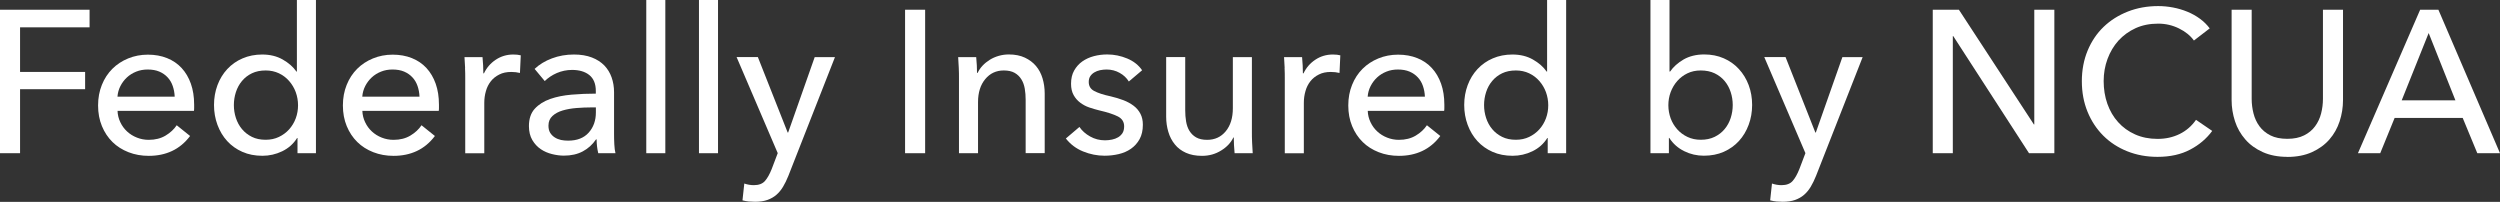
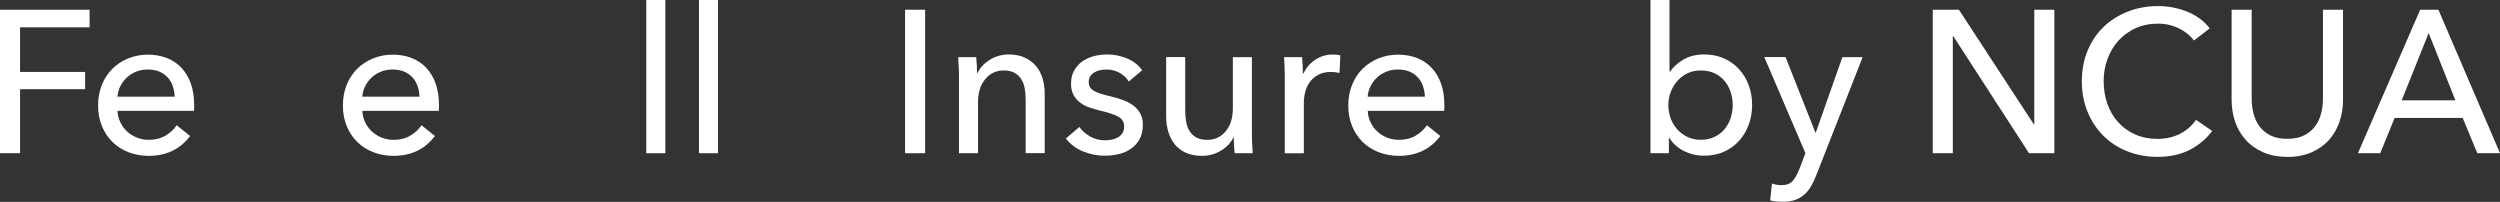
<svg xmlns="http://www.w3.org/2000/svg" id="Layer_2" viewBox="0 0 370.08 29.88">
  <rect x="0" y="0" width="370.08" height="29.88" fill="#333333" stroke="none" />
  <defs>
    <style>
      .cls-1 {
        fill: #fff;
      }
    </style>
  </defs>
  <g id="Layer_1-2" data-name="Layer_1">
    <g>
      <path class="cls-1" d="M2.97,22.68H0V1.44h13.26v2.61H2.97v6.6h9.63v2.55H2.97v9.48Z" />
      <path class="cls-1" d="M28.74,15.45v.48c0,.16,0,.32-.03.48h-11.31c.02.6.16,1.16.41,1.68.25.53.58.98,1,1.37.42.39.9.69,1.46.91.55.22,1.13.33,1.75.33.96,0,1.79-.21,2.49-.63.7-.42,1.25-.93,1.65-1.53l1.98,1.59c-.76,1.01-1.66,1.75-2.69,2.23-1.03.48-2.17.71-3.43.71-1.08,0-2.08-.18-3-.54-.92-.36-1.71-.86-2.37-1.51-.66-.65-1.18-1.43-1.56-2.35-.38-.92-.57-1.94-.57-3.06s.19-2.12.56-3.04c.37-.93.89-1.72,1.55-2.38.66-.66,1.44-1.17,2.34-1.54.9-.37,1.87-.56,2.92-.56s1.99.17,2.84.51c.85.34,1.57.83,2.16,1.47.59.64,1.05,1.42,1.37,2.33.32.91.48,1.93.48,3.07ZM25.86,14.31c-.02-.56-.12-1.08-.29-1.58-.17-.49-.42-.92-.75-1.27-.33-.36-.74-.65-1.23-.86-.49-.21-1.07-.31-1.73-.31-.6,0-1.17.1-1.69.31-.53.21-.99.5-1.38.86-.39.36-.71.79-.96,1.27-.25.49-.4,1.02-.44,1.58h8.46Z" />
-       <path class="cls-1" d="M43.98,20.43c-.54.86-1.27,1.51-2.2,1.96-.93.45-1.91.67-2.93.67-1.1,0-2.09-.19-2.97-.58-.88-.39-1.63-.92-2.25-1.6s-1.1-1.48-1.44-2.4c-.34-.92-.51-1.9-.51-2.94s.17-2.01.51-2.93c.34-.91.82-1.7,1.45-2.38.63-.68,1.38-1.21,2.27-1.59.88-.38,1.85-.57,2.91-.57,1.16,0,2.17.25,3.03.74.86.49,1.54,1.08,2.04,1.79h.06V0h2.82v22.68h-2.73v-2.25h-.06ZM34.62,15.55c0,.66.1,1.3.3,1.91.2.62.5,1.17.9,1.65.4.48.89.86,1.47,1.15.58.29,1.26.43,2.04.43.72,0,1.38-.14,1.96-.42s1.09-.65,1.51-1.12.75-1.01.98-1.63c.23-.62.34-1.27.34-1.94s-.12-1.33-.34-1.94c-.23-.62-.56-1.17-.98-1.65s-.92-.86-1.51-1.14-1.25-.42-1.96-.42c-.78,0-1.46.14-2.04.42s-1.07.66-1.47,1.14c-.4.48-.7,1.03-.9,1.65s-.3,1.26-.3,1.91Z" />
      <path class="cls-1" d="M64.98,15.45v.48c0,.16,0,.32-.03.48h-11.31c.02.6.16,1.16.41,1.68.25.53.58.98,1,1.37.42.39.9.69,1.46.91.55.22,1.13.33,1.75.33.96,0,1.79-.21,2.49-.63.7-.42,1.25-.93,1.65-1.53l1.98,1.59c-.76,1.01-1.66,1.75-2.69,2.23-1.03.48-2.17.71-3.43.71-1.08,0-2.08-.18-3-.54-.92-.36-1.71-.86-2.37-1.51-.66-.65-1.18-1.43-1.56-2.35-.38-.92-.57-1.94-.57-3.06s.19-2.12.56-3.04c.37-.93.89-1.72,1.55-2.38.66-.66,1.44-1.17,2.34-1.54.9-.37,1.87-.56,2.92-.56s1.99.17,2.84.51c.85.34,1.57.83,2.16,1.47.59.64,1.05,1.42,1.37,2.33.32.91.48,1.93.48,3.07ZM62.1,14.31c-.02-.56-.12-1.08-.29-1.58-.17-.49-.42-.92-.75-1.27-.33-.36-.74-.65-1.23-.86-.49-.21-1.07-.31-1.73-.31-.6,0-1.17.1-1.69.31-.53.21-.99.5-1.38.86-.39.36-.71.79-.96,1.27-.25.49-.4,1.02-.44,1.58h8.46Z" />
-       <path class="cls-1" d="M68.85,10.05c-.02-.6-.05-1.13-.09-1.59h2.67c.04.36.07.78.09,1.25.02.47.03.85.03,1.15h.09c.4-.84.98-1.51,1.75-2.02.77-.51,1.63-.77,2.59-.77.44,0,.81.04,1.11.12l-.12,2.61c-.4-.1-.83-.15-1.29-.15-.68,0-1.27.12-1.77.38-.5.25-.92.58-1.25,1s-.58.91-.73,1.46c-.16.55-.24,1.12-.24,1.73v7.47h-2.82v-11.16c0-.38,0-.87-.03-1.47Z" />
-       <path class="cls-1" d="M88.2,13.47c0-1.06-.32-1.84-.96-2.36-.64-.51-1.49-.76-2.55-.76-.8,0-1.55.16-2.26.46-.71.31-1.3.71-1.79,1.19l-1.5-1.8c.7-.66,1.55-1.18,2.57-1.56,1.01-.38,2.09-.57,3.25-.57,1.02,0,1.91.15,2.66.44s1.36.69,1.84,1.18c.48.5.84,1.09,1.08,1.77s.36,1.41.36,2.19v6.21c0,.48.01.99.04,1.52.03.53.08.96.17,1.3h-2.55c-.16-.68-.24-1.36-.24-2.04h-.09c-.52.76-1.17,1.35-1.96,1.77-.79.42-1.72.63-2.8.63-.56,0-1.15-.08-1.75-.23-.61-.15-1.17-.39-1.67-.73s-.92-.79-1.25-1.35c-.33-.56-.5-1.25-.5-2.07,0-1.08.29-1.94.87-2.57s1.34-1.11,2.28-1.44c.94-.33,2-.54,3.18-.64,1.18-.1,2.37-.15,3.57-.15v-.39ZM87.51,15.9c-.7,0-1.42.03-2.17.09-.75.06-1.43.18-2.04.36-.61.18-1.12.45-1.51.81-.4.36-.6.84-.6,1.44,0,.42.08.77.25,1.05.17.28.4.51.68.69.28.18.59.3.93.38.34.07.69.1,1.05.1,1.32,0,2.33-.39,3.04-1.18s1.07-1.79,1.07-2.99v-.75h-.69Z" />
      <path class="cls-1" d="M98.49,22.68h-2.82V0h2.82v22.68Z" />
      <path class="cls-1" d="M106.29,22.68h-2.82V0h2.82v22.68Z" />
-       <path class="cls-1" d="M116.61,19.62h.06l3.93-11.16h3l-6.9,17.58c-.24.6-.5,1.13-.78,1.6s-.61.87-.99,1.2c-.38.33-.83.58-1.33.76-.51.18-1.12.27-1.82.27-.3,0-.61-.02-.92-.04-.31-.03-.62-.09-.95-.17l.27-2.49c.48.16.95.24,1.41.24.74,0,1.29-.21,1.65-.62.36-.41.69-1,.99-1.75l.9-2.37-6.09-14.22h3.15l4.41,11.16Z" />
      <path class="cls-1" d="M136.95,22.68h-2.97V1.44h2.97v21.24Z" />
      <path class="cls-1" d="M144.51,8.46c.04.36.07.76.09,1.21.02.45.03.83.03,1.12h.09c.18-.38.42-.74.73-1.07.31-.33.67-.62,1.07-.87.4-.25.84-.44,1.32-.58.48-.14.98-.21,1.5-.21.92,0,1.71.16,2.37.47.66.31,1.21.72,1.65,1.24.44.52.76,1.13.97,1.83.21.7.32,1.45.32,2.25v8.82h-2.82v-7.89c0-.58-.04-1.13-.13-1.65-.09-.52-.25-.98-.5-1.38s-.57-.72-.99-.96-.96-.36-1.62-.36c-1.12,0-2.04.43-2.74,1.28-.71.85-1.07,1.99-1.07,3.41v7.56h-2.82v-11.16c0-.38,0-.87-.03-1.47-.02-.6-.05-1.13-.09-1.59h2.67Z" />
      <path class="cls-1" d="M167.1,12.06c-.32-.52-.77-.95-1.35-1.27-.58-.33-1.23-.5-1.95-.5-.32,0-.64.04-.96.1-.32.07-.6.18-.85.33s-.45.34-.6.57c-.15.23-.22.51-.22.85,0,.6.27,1.05.81,1.33.54.29,1.35.56,2.43.79.68.16,1.31.35,1.89.57.58.22,1.08.5,1.52.83.43.33.76.72,1,1.18.24.46.36,1,.36,1.62,0,.84-.16,1.55-.48,2.13-.32.58-.75,1.06-1.28,1.43s-1.13.63-1.81.79c-.68.16-1.38.24-2.1.24-1.08,0-2.13-.21-3.17-.63s-1.88-1.06-2.56-1.92l2.01-1.71c.38.56.9,1.03,1.58,1.41.67.38,1.4.57,2.21.57.36,0,.71-.04,1.04-.11.33-.07.63-.18.9-.34.27-.16.48-.37.65-.63.16-.26.24-.59.24-.99,0-.66-.31-1.15-.94-1.47s-1.56-.62-2.78-.9c-.48-.12-.96-.26-1.46-.43s-.93-.41-1.33-.71-.72-.67-.97-1.12c-.25-.45-.38-1-.38-1.67,0-.76.15-1.42.46-1.96.31-.55.71-1,1.21-1.35.5-.35,1.07-.61,1.71-.78.64-.17,1.3-.25,1.98-.25,1.02,0,2,.2,2.96.6.95.4,1.68.98,2.2,1.74l-1.95,1.65Z" />
      <path class="cls-1" d="M182.76,22.68c-.04-.36-.07-.76-.09-1.21-.02-.45-.03-.83-.03-1.12h-.06c-.36.76-.96,1.41-1.81,1.93-.85.53-1.79.79-2.83.79-.92,0-1.71-.15-2.38-.45-.67-.3-1.22-.71-1.65-1.25-.43-.53-.75-1.14-.96-1.85-.21-.7-.32-1.45-.32-2.25v-8.82h2.82v7.86c0,.58.04,1.14.13,1.67.09.53.25,1,.5,1.4s.57.72.99.96.96.36,1.62.36c1.14,0,2.06-.42,2.76-1.27.7-.85,1.05-1.98,1.05-3.41v-7.56h2.82v11.16c0,.38,0,.87.03,1.47.02.6.05,1.13.09,1.59h-2.67Z" />
      <path class="cls-1" d="M190.17,10.05c-.02-.6-.05-1.13-.09-1.59h2.67c.04.36.07.78.09,1.25.02.47.03.85.03,1.15h.09c.4-.84.98-1.51,1.75-2.02.77-.51,1.63-.77,2.59-.77.44,0,.81.04,1.11.12l-.12,2.61c-.4-.1-.83-.15-1.29-.15-.68,0-1.27.12-1.77.38-.5.25-.92.58-1.25,1s-.58.91-.73,1.46c-.16.55-.24,1.12-.24,1.73v7.47h-2.82v-11.16c0-.38,0-.87-.03-1.47Z" />
      <path class="cls-1" d="M213.81,15.45v.48c0,.16,0,.32-.03.48h-11.31c.02.6.16,1.16.41,1.68.25.53.58.98,1,1.37.42.39.9.69,1.46.91.55.22,1.13.33,1.75.33.96,0,1.79-.21,2.49-.63.7-.42,1.25-.93,1.65-1.53l1.98,1.59c-.76,1.01-1.66,1.75-2.69,2.23-1.03.48-2.17.71-3.43.71-1.08,0-2.08-.18-3-.54-.92-.36-1.71-.86-2.37-1.51-.66-.65-1.18-1.43-1.56-2.35-.38-.92-.57-1.94-.57-3.06s.19-2.12.56-3.04c.37-.93.89-1.72,1.55-2.38.66-.66,1.44-1.17,2.34-1.54.9-.37,1.87-.56,2.92-.56s1.99.17,2.84.51c.85.34,1.57.83,2.16,1.47.59.64,1.05,1.42,1.37,2.33.32.91.48,1.93.48,3.07ZM210.93,14.31c-.02-.56-.12-1.08-.29-1.58-.17-.49-.42-.92-.75-1.27-.33-.36-.74-.65-1.23-.86-.49-.21-1.07-.31-1.73-.31-.6,0-1.17.1-1.69.31-.53.21-.99.5-1.38.86-.39.36-.71.79-.96,1.27-.25.49-.4,1.02-.44,1.58h8.46Z" />
-       <path class="cls-1" d="M229.05,20.43c-.54.86-1.27,1.51-2.2,1.96-.93.45-1.91.67-2.93.67-1.1,0-2.09-.19-2.97-.58-.88-.39-1.63-.92-2.25-1.6s-1.1-1.48-1.44-2.4c-.34-.92-.51-1.9-.51-2.94s.17-2.01.51-2.93c.34-.91.82-1.7,1.45-2.38.63-.68,1.38-1.21,2.27-1.59.88-.38,1.85-.57,2.91-.57,1.16,0,2.17.25,3.03.74.86.49,1.54,1.08,2.04,1.79h.06V0h2.82v22.68h-2.73v-2.25h-.06ZM219.69,15.55c0,.66.1,1.3.3,1.91.2.62.5,1.17.9,1.65.4.48.89.86,1.47,1.15.58.29,1.26.43,2.04.43.72,0,1.38-.14,1.96-.42s1.09-.65,1.51-1.12.75-1.01.98-1.63c.23-.62.34-1.27.34-1.94s-.12-1.33-.34-1.94c-.23-.62-.56-1.17-.98-1.65s-.92-.86-1.51-1.14-1.25-.42-1.96-.42c-.78,0-1.46.14-2.04.42s-1.07.66-1.47,1.14c-.4.48-.7,1.03-.9,1.65s-.3,1.26-.3,1.91Z" />
      <path class="cls-1" d="M247.05,20.43v2.25h-2.73V0h2.82v10.59h.09c.48-.7,1.15-1.29,2-1.79.86-.49,1.88-.74,3.05-.74,1.06,0,2.02.19,2.89.57.87.38,1.62.91,2.24,1.59.63.68,1.11,1.48,1.45,2.38.34.91.51,1.89.51,2.93s-.17,2.02-.51,2.94c-.34.92-.82,1.72-1.44,2.4s-1.37,1.21-2.24,1.6c-.88.39-1.87.58-2.96.58-1.02,0-1.99-.22-2.9-.67s-1.66-1.1-2.21-1.96h-.06ZM256.5,15.55c0-.66-.1-1.3-.3-1.91-.2-.62-.5-1.17-.9-1.65s-.9-.86-1.48-1.14c-.59-.28-1.28-.42-2.06-.42-.72,0-1.38.14-1.96.42s-1.09.66-1.51,1.14-.75,1.03-.98,1.65c-.23.62-.34,1.27-.34,1.94s.12,1.33.34,1.94c.23.62.56,1.16.98,1.63s.92.84,1.51,1.12,1.25.42,1.96.42c.78,0,1.46-.14,2.06-.43.59-.29,1.08-.67,1.48-1.15s.7-1.03.9-1.65c.2-.62.3-1.26.3-1.91Z" />
      <path class="cls-1" d="M268.74,19.62h.06l3.93-11.16h3l-6.9,17.58c-.24.6-.5,1.13-.78,1.6s-.61.87-.99,1.2c-.38.33-.83.58-1.33.76-.51.18-1.12.27-1.82.27-.3,0-.61-.02-.92-.04-.31-.03-.62-.09-.95-.17l.27-2.49c.48.16.95.24,1.41.24.74,0,1.29-.21,1.65-.62.36-.41.69-1,.99-1.75l.9-2.37-6.09-14.22h3.15l4.41,11.16Z" />
      <path class="cls-1" d="M301.08,18.42h.06V1.44h2.97v21.24h-3.75l-11.22-17.34h-.06v17.34h-2.97V1.44h3.87l11.1,16.98Z" />
      <path class="cls-1" d="M327.48,19.38c-.84,1.14-1.93,2.07-3.27,2.77-1.34.71-2.95,1.07-4.83,1.07-1.62,0-3.12-.28-4.49-.83-1.37-.55-2.55-1.32-3.54-2.31-.99-.99-1.77-2.17-2.33-3.54s-.84-2.88-.84-4.52.29-3.17.86-4.54c.57-1.37,1.36-2.54,2.37-3.51,1.01-.97,2.21-1.72,3.58-2.26,1.38-.54,2.88-.81,4.5-.81.72,0,1.45.07,2.19.21.74.14,1.45.35,2.13.63.68.28,1.3.63,1.86,1.04.56.41,1.04.89,1.44,1.42l-2.34,1.8c-.52-.72-1.25-1.32-2.21-1.79s-1.97-.71-3.08-.71c-1.24,0-2.35.22-3.34.67s-1.83,1.07-2.54,1.84c-.7.78-1.24,1.69-1.62,2.72s-.57,2.12-.57,3.28.18,2.32.55,3.36.9,1.95,1.59,2.71c.69.77,1.53,1.38,2.52,1.82.99.44,2.09.66,3.31.66s2.29-.24,3.27-.72c.98-.48,1.79-1.18,2.43-2.1l2.37,1.62Z" />
      <path class="cls-1" d="M338.61,23.22c-1.4,0-2.62-.24-3.66-.71s-1.9-1.09-2.58-1.88c-.68-.78-1.19-1.67-1.52-2.68s-.5-2.06-.5-3.14V1.44h2.97v13.2c0,.72.09,1.44.27,2.15s.47,1.34.88,1.9c.41.56.95,1.01,1.62,1.35s1.5.51,2.5.51,1.81-.17,2.49-.51,1.22-.79,1.63-1.35c.41-.56.71-1.19.89-1.9.18-.71.27-1.43.27-2.15V1.44h2.97v13.38c0,1.08-.17,2.13-.5,3.14-.33,1.01-.83,1.9-1.51,2.68s-1.54,1.41-2.58,1.88-2.26.71-3.66.71Z" />
      <path class="cls-1" d="M352.35,22.68h-3.3l9.21-21.24h2.7l9.12,21.24h-3.36l-2.16-5.22h-10.08l-2.13,5.22ZM355.53,14.85h7.95l-3.96-9.96-3.99,9.96Z" />
    </g>
  </g>
</svg>